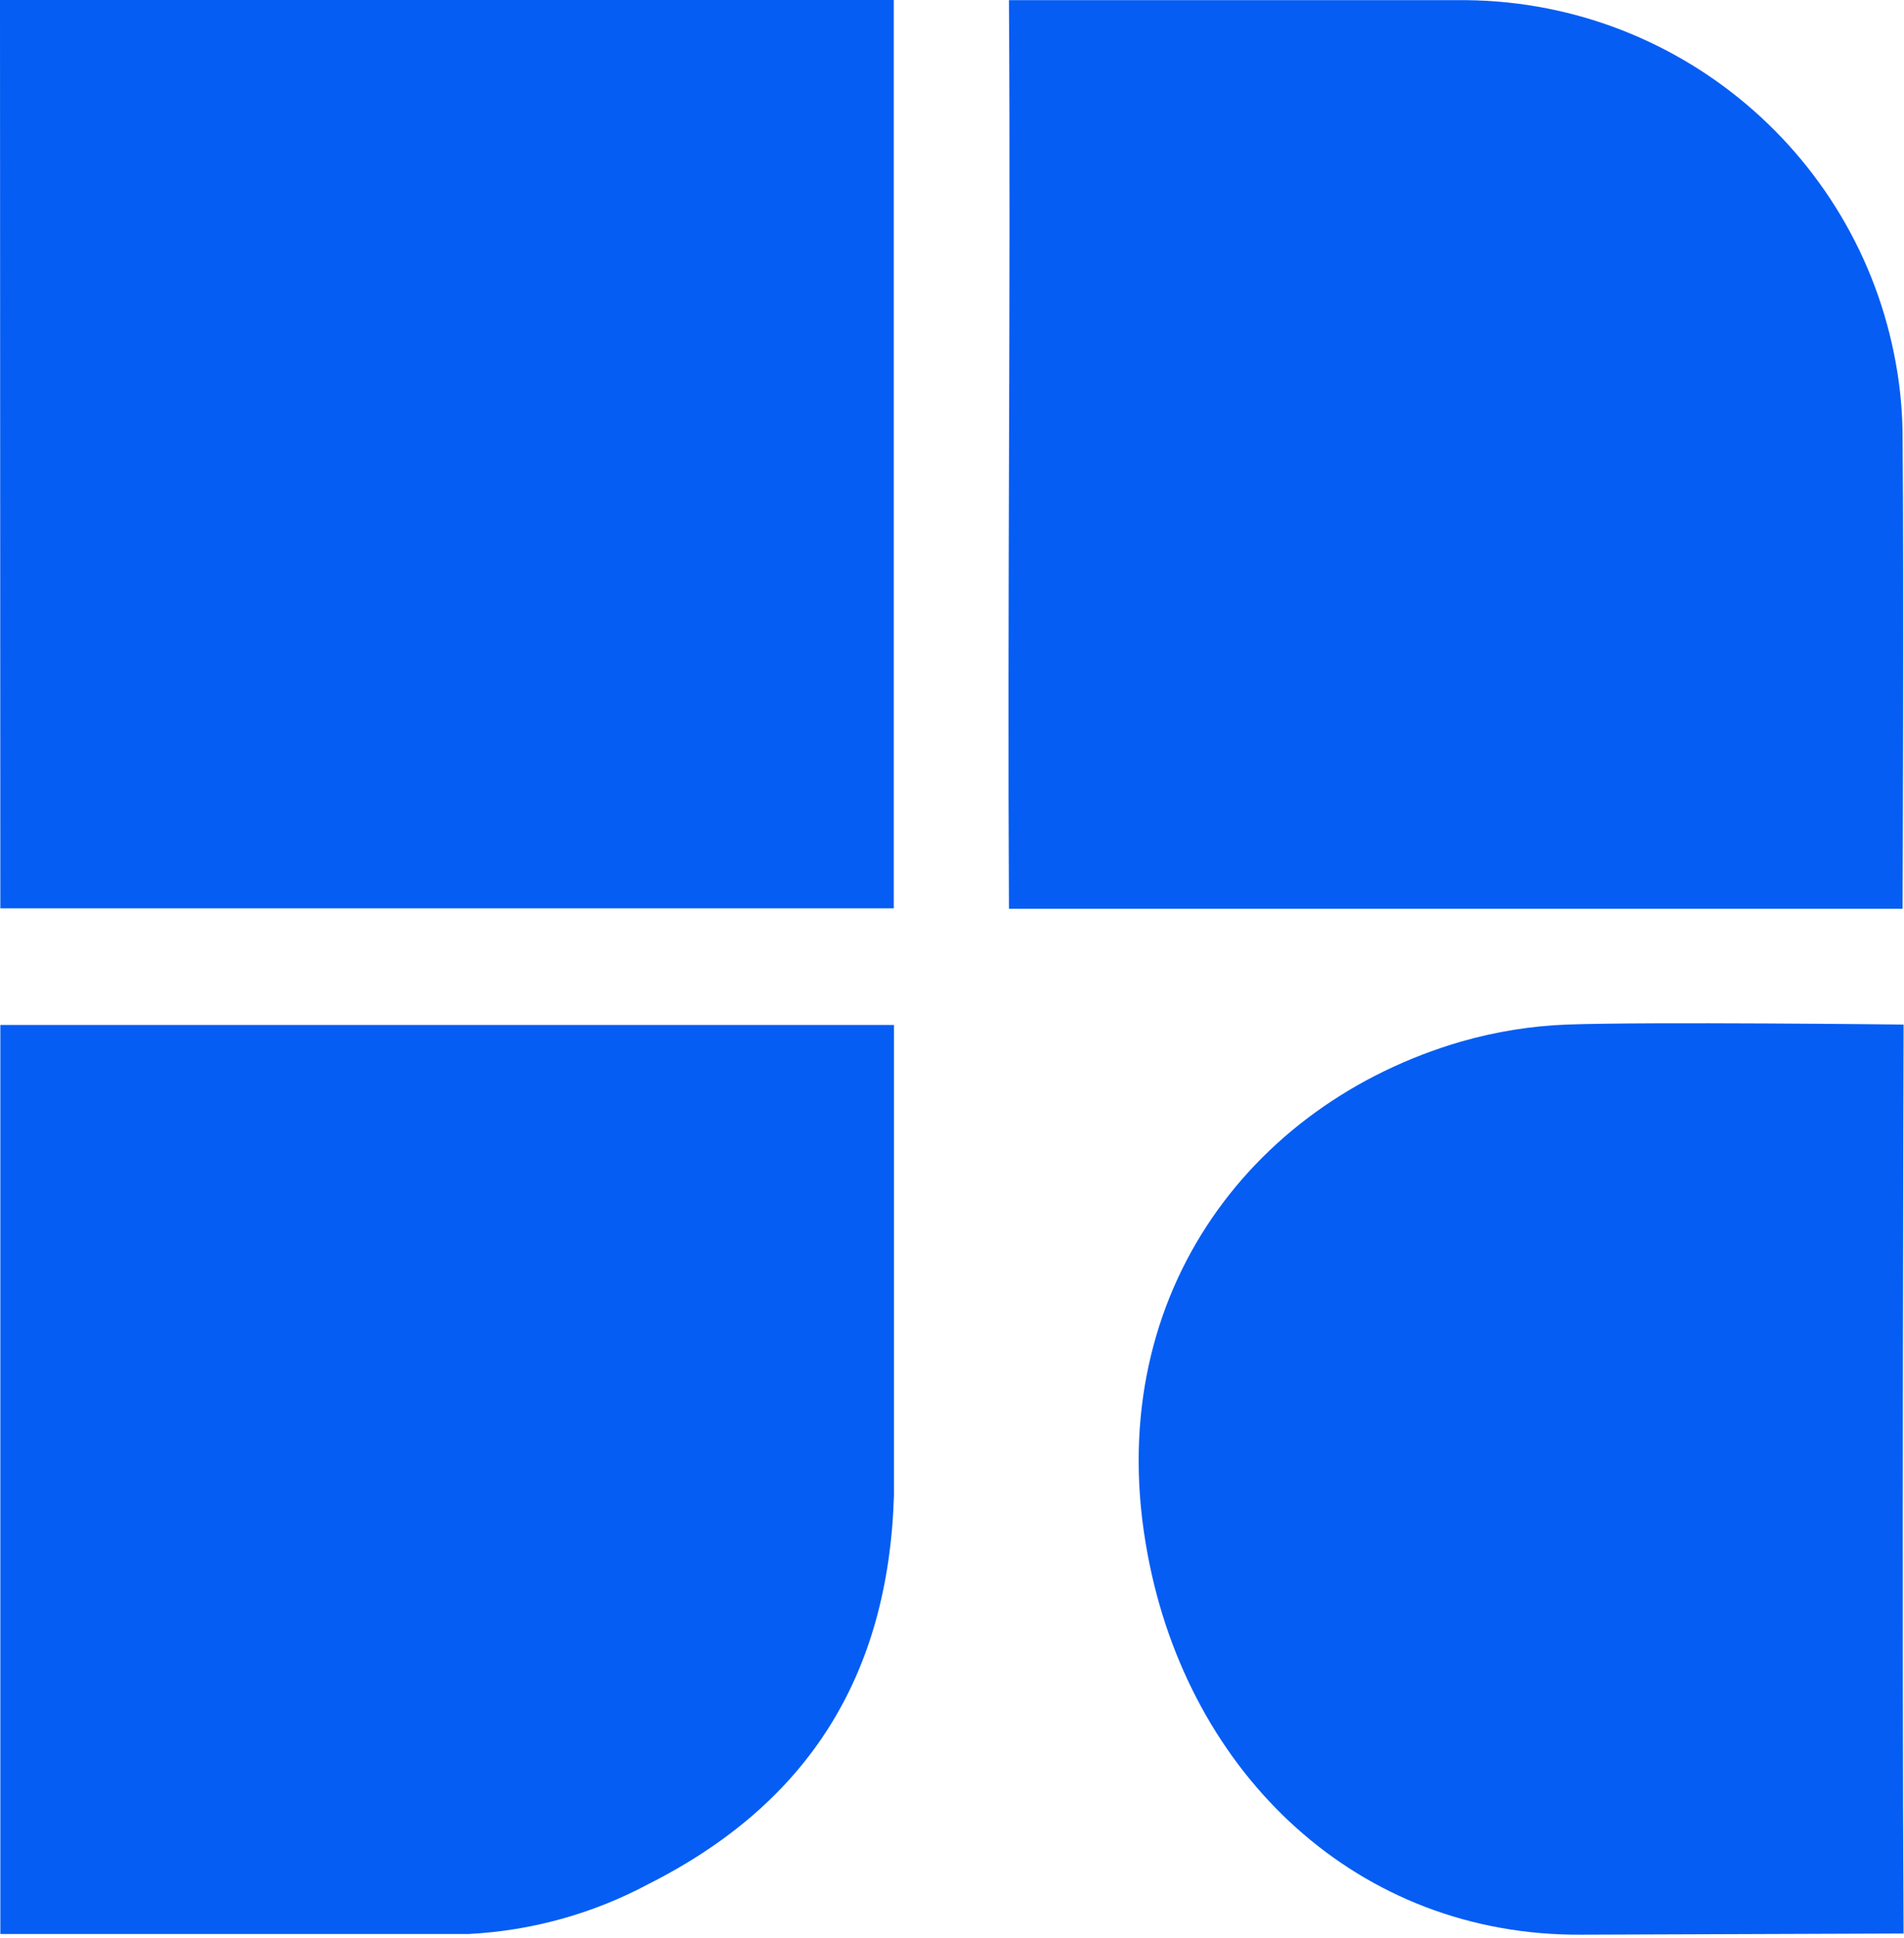
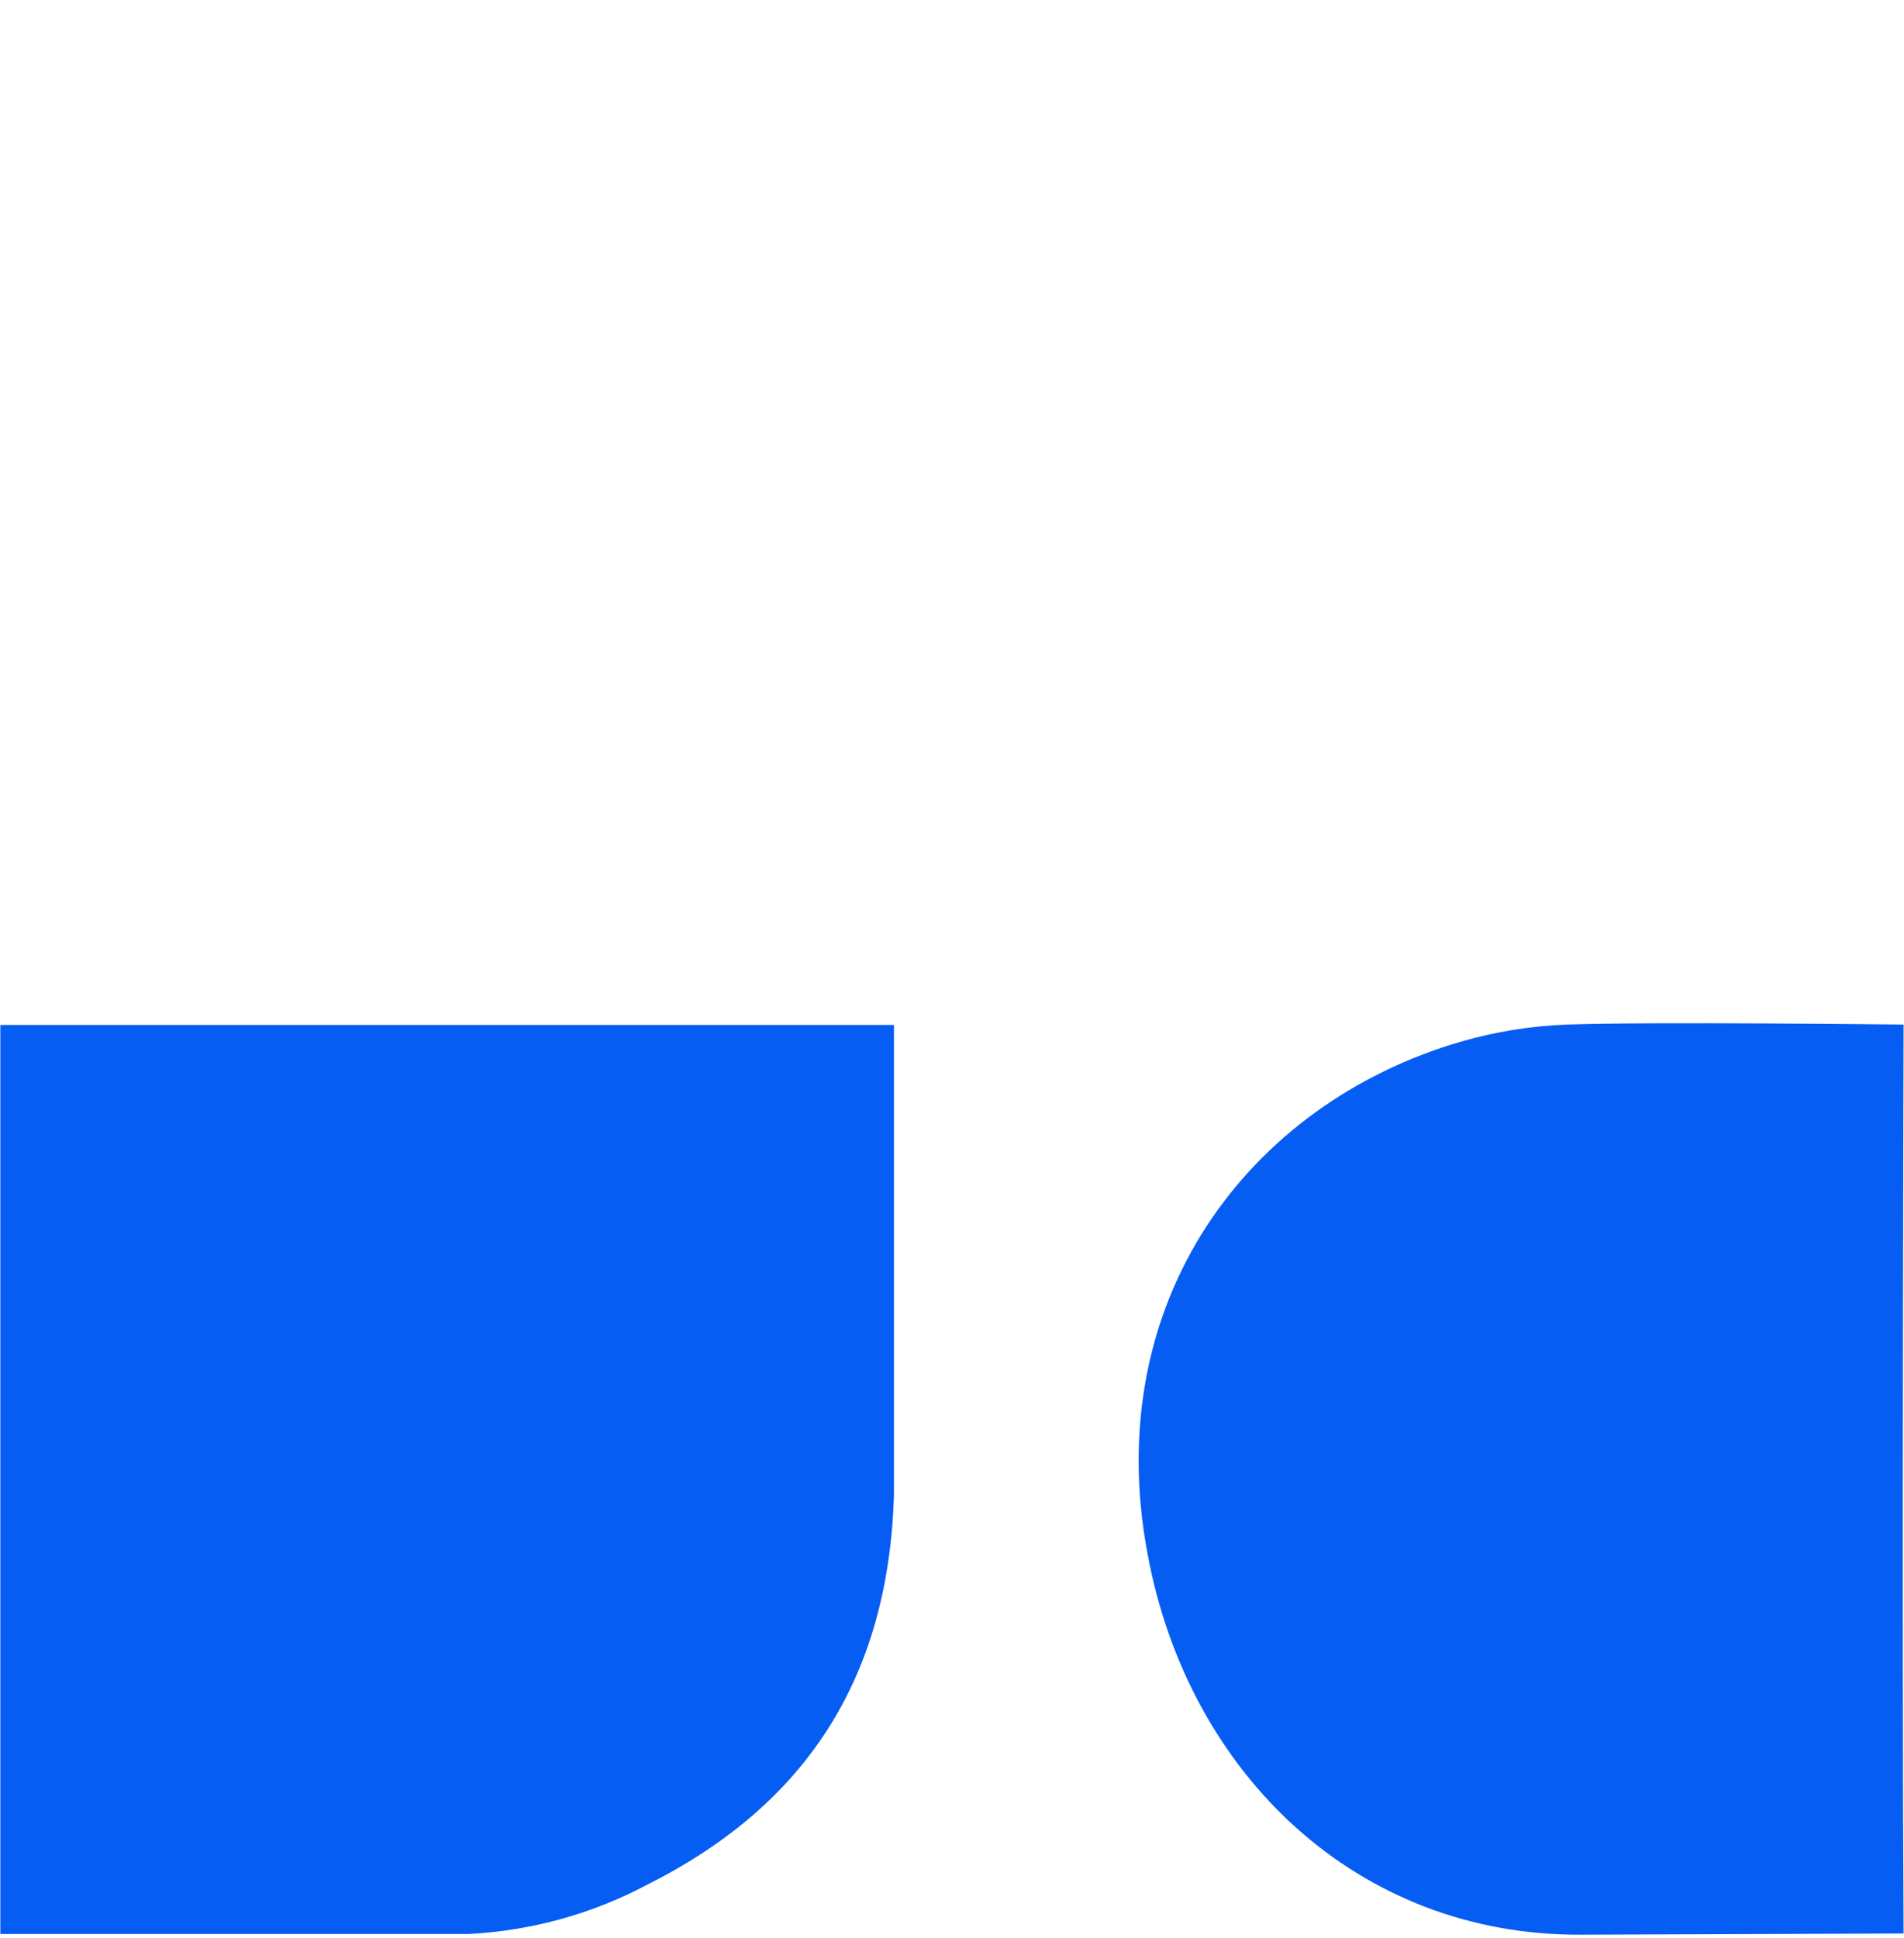
<svg xmlns="http://www.w3.org/2000/svg" width="227" height="231" viewBox="0 0 227 231" fill="none">
-   <path d="M0 0H106.56V108.27H0.04L0 0Z" fill="#055DF3" />
  <path d="M0.04 122.17H106.58V178.27C105.91 199.71 96.39 214.95 77.3 224.57C70.67 228.11 63.35 230.14 55.84 230.52H0.04V122.17Z" fill="#055DF3" />
-   <path d="M120.29 108.31C120.09 72.44 120.51 36.01 120.29 0.02H173.68C199.84 -0.28 222.24 18.71 226.24 44.57C226.62 47.03 226.82 49.52 226.83 52.01C226.99 69.68 226.83 108.32 226.83 108.32H120.29V108.31Z" fill="#055DF3" />
  <path d="M226.95 230.46L188.59 230.6C161.94 230.8 141.72 211.55 136.83 185.3C131.12 155.08 148.79 131.56 174.16 124.16C178.29 122.97 182.54 122.28 186.84 122.12C196.46 121.77 226.95 122.12 226.95 122.12C226.95 122.12 226.73 194.48 226.95 230.45V230.46Z" fill="#055DF3" />
</svg>